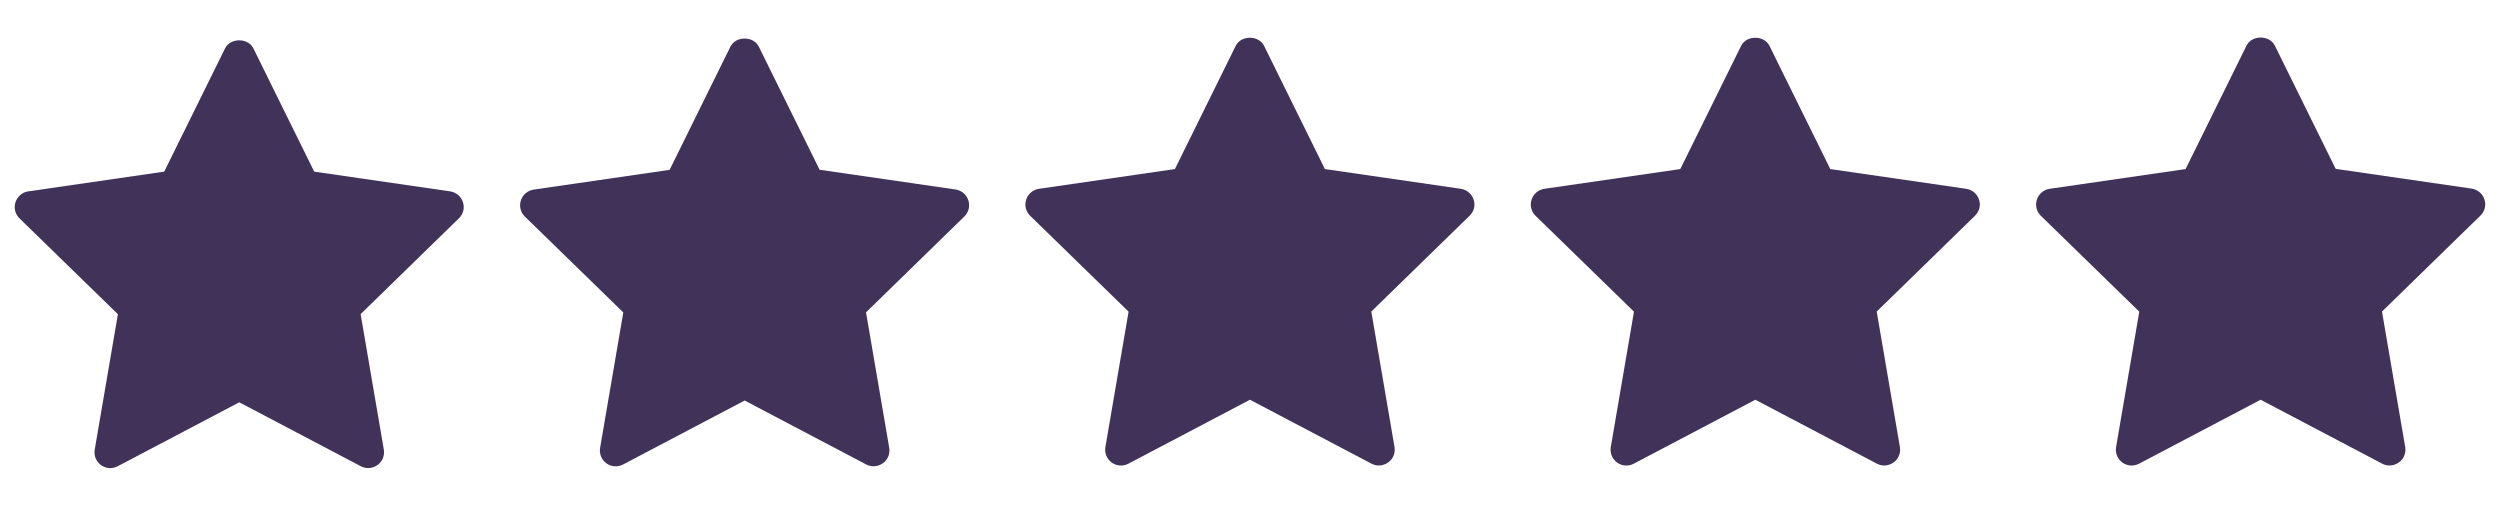
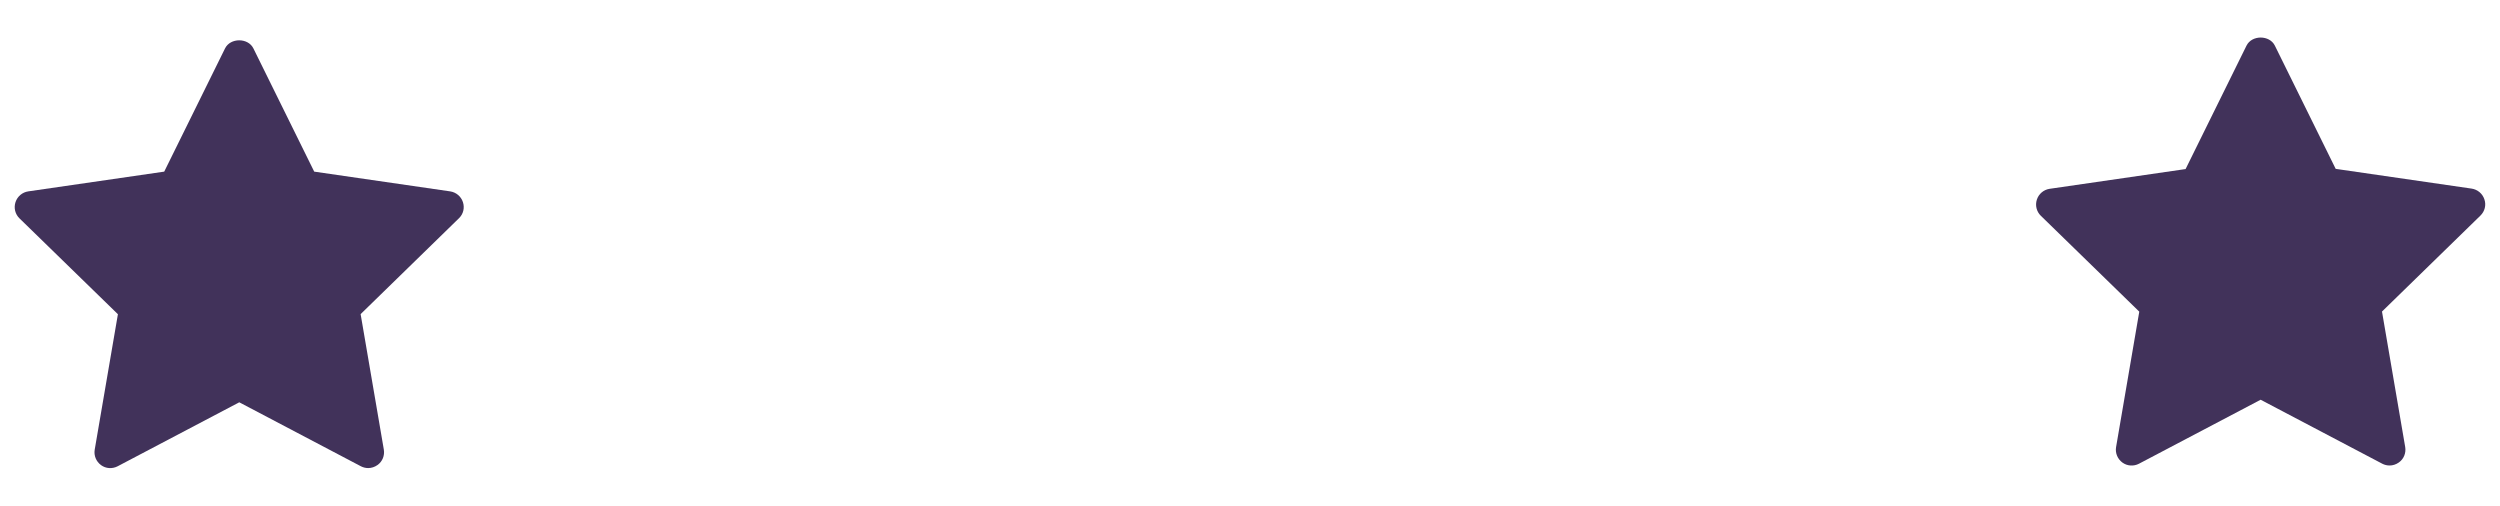
<svg xmlns="http://www.w3.org/2000/svg" version="1.1" id="Layer_1" x="0px" y="0px" viewBox="0 0 2531.7 512" style="enable-background:new 0 0 2531.7 512;" xml:space="preserve">
  <style type="text/css">
	.st0{fill:#41325A;}
</style>
  <g>
    <g>
      <script />
      <g id="star_4_">
        <path class="st0" d="M2511.9,218.3l-99.7,97.2l23.5,137.2c1,6-1.4,12.1-6.4,15.6c-2.8,2-6.1,3.1-9.4,3.1c-2.5,0-5.1-0.6-7.4-1.8     l-123.2-64.8l-123.2,64.8c-5.4,2.8-11.9,2.4-16.8-1.2c-4.9-3.6-7.4-9.6-6.4-15.6l23.5-137.2l-99.7-97.1c-4.4-4.3-5.9-10.6-4-16.4     s6.9-10,12.9-10.9l137.7-20L2275,46.2c5.4-10.9,23.3-10.9,28.7,0l61.6,124.8l137.7,20c6,0.9,11,5.1,12.9,10.9     C2517.9,207.7,2516.3,214,2511.9,218.3L2511.9,218.3z" />
      </g>
    </g>
    <g>
      <script />
      <g id="star">
-         <path class="st0" d="M2000.2,218.3l-99.7,97.2l23.5,137.2c1,6-1.4,12.1-6.4,15.6c-2.8,2-6.1,3.1-9.4,3.1c-2.5,0-5.1-0.6-7.4-1.8     l-123.2-64.8l-123.2,64.8c-5.4,2.8-11.9,2.4-16.8-1.2c-4.9-3.6-7.4-9.6-6.4-15.6l23.5-137.2l-99.7-97.1c-4.4-4.3-5.9-10.6-4-16.4     c1.9-5.8,6.9-10,12.9-10.9l137.7-20l61.6-124.8c5.4-10.9,23.3-10.9,28.7,0l61.6,124.8l137.7,20c6,0.9,11,5.1,12.9,10.9     C2006.1,207.7,2004.5,214,2000.2,218.3L2000.2,218.3z" />
-       </g>
+         </g>
    </g>
    <g>
      <script />
      <g id="star_1_">
-         <path class="st0" d="M1488.4,218.3l-99.7,97.2l23.5,137.2c1,6-1.4,12.1-6.4,15.6c-2.8,2-6.1,3.1-9.4,3.1c-2.5,0-5.1-0.6-7.4-1.8     l-123.2-64.8l-123.2,64.8c-5.4,2.8-11.9,2.4-16.8-1.2c-4.9-3.6-7.4-9.6-6.4-15.6l23.5-137.2l-99.7-97.1c-4.4-4.3-5.9-10.6-4-16.4     c1.9-5.8,6.9-10,12.9-10.9l137.7-20l61.6-124.8c5.4-10.9,23.3-10.9,28.7,0l61.6,124.8l137.7,20c6,0.9,11,5.1,12.9,10.9     C1494.3,207.7,1492.8,214,1488.4,218.3L1488.4,218.3z" />
-       </g>
+         </g>
    </g>
    <g>
      <script />
      <g id="star_3_">
-         <path class="st0" d="M976.6,219.2L877,316.3l23.5,137.2c1,6-1.4,12.1-6.4,15.6c-2.8,2-6.1,3.1-9.4,3.1c-2.5,0-5.1-0.6-7.4-1.8     l-123.2-64.8l-123.2,64.8c-5.4,2.8-11.9,2.4-16.8-1.2c-4.9-3.6-7.4-9.6-6.4-15.6l23.5-137.2l-99.7-97.1c-4.4-4.3-5.9-10.6-4-16.4     s6.9-10,12.9-10.9l137.7-20l61.6-124.8c5.4-10.9,23.3-10.9,28.7,0L830,171.9l137.7,20c6,0.9,11,5.1,12.9,10.9     S981,214.9,976.6,219.2L976.6,219.2z" />
-       </g>
+         </g>
    </g>
    <g>
      <script />
      <g id="star_2_">
        <path class="st0" d="M464.9,220.9l-99.7,97.2l23.5,137.2c1,6-1.4,12.1-6.4,15.6c-2.8,2-6.1,3.1-9.4,3.1c-2.5,0-5.1-0.6-7.4-1.8     l-123.2-64.8l-123.2,64.8c-5.4,2.8-11.9,2.4-16.8-1.2c-4.9-3.6-7.4-9.6-6.4-15.6l23.5-137.2l-99.7-97.1c-4.4-4.3-5.9-10.6-4-16.4     s6.9-10,12.9-10.9l137.7-20l61.6-124.8c5.4-10.9,23.3-10.9,28.7,0l61.6,124.8l137.7,20c6,0.9,11,5.1,12.9,10.9     S469.2,216.7,464.9,220.9L464.9,220.9z" />
      </g>
    </g>
  </g>
</svg>